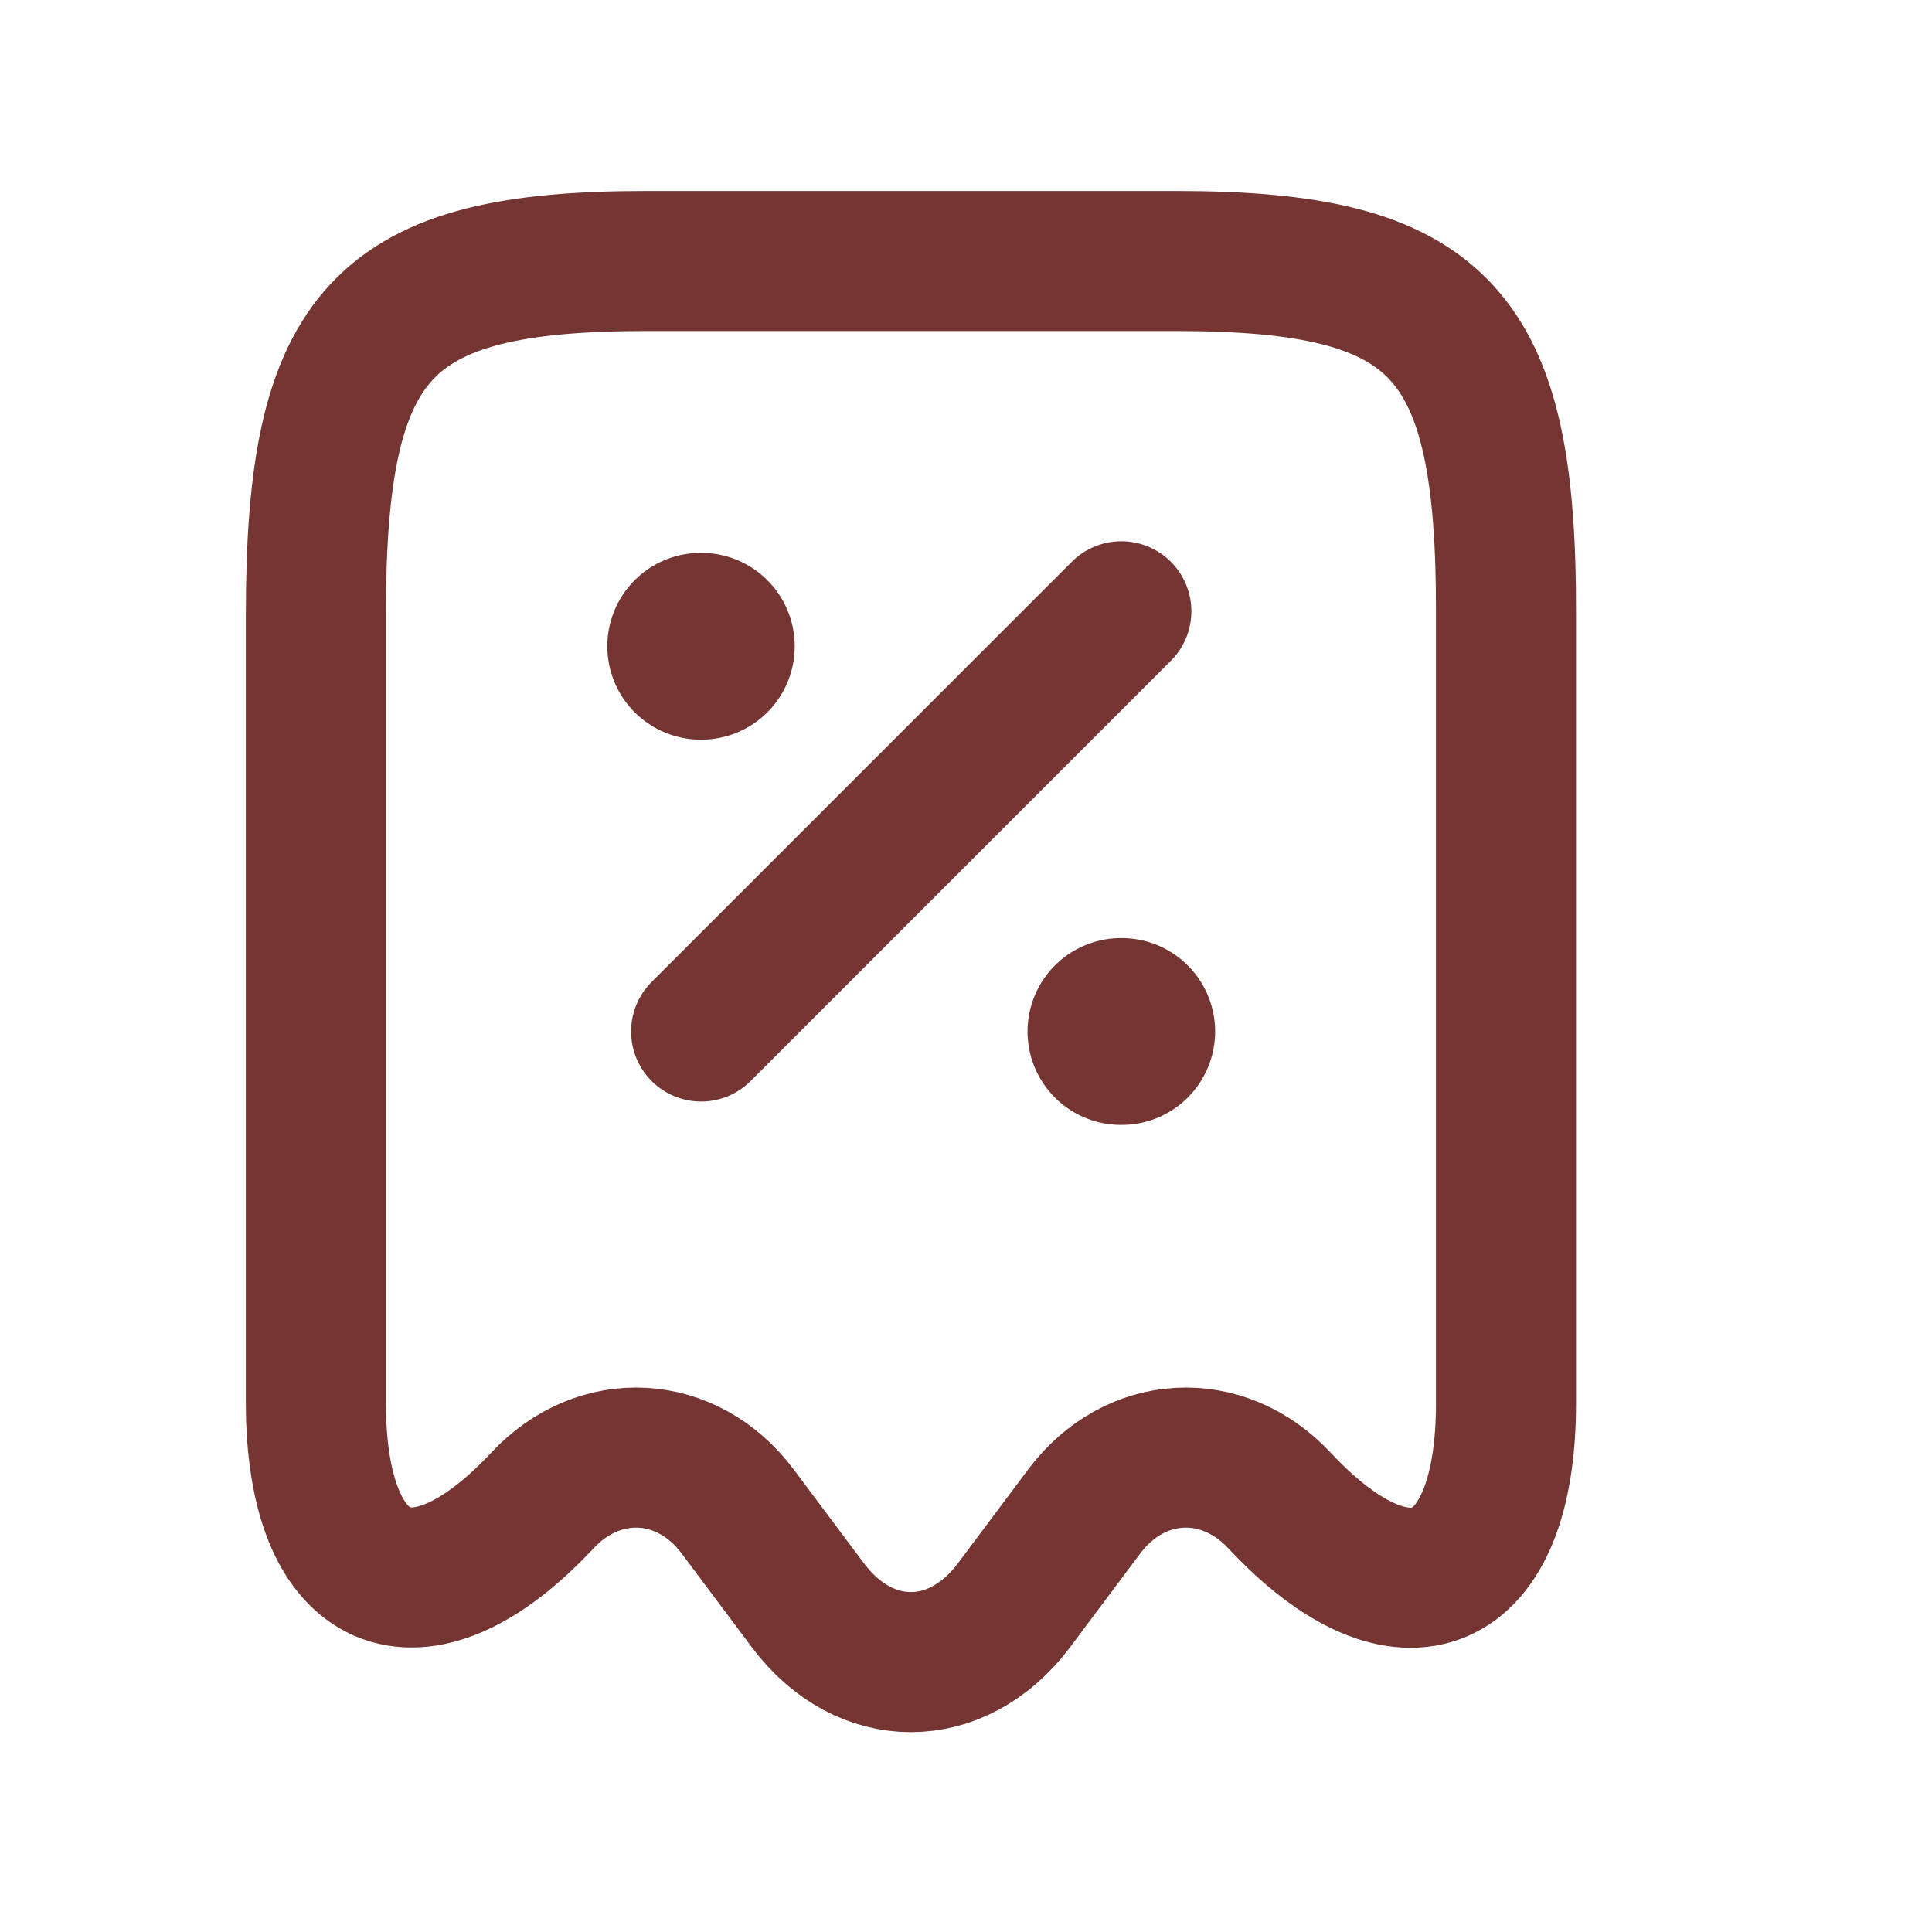
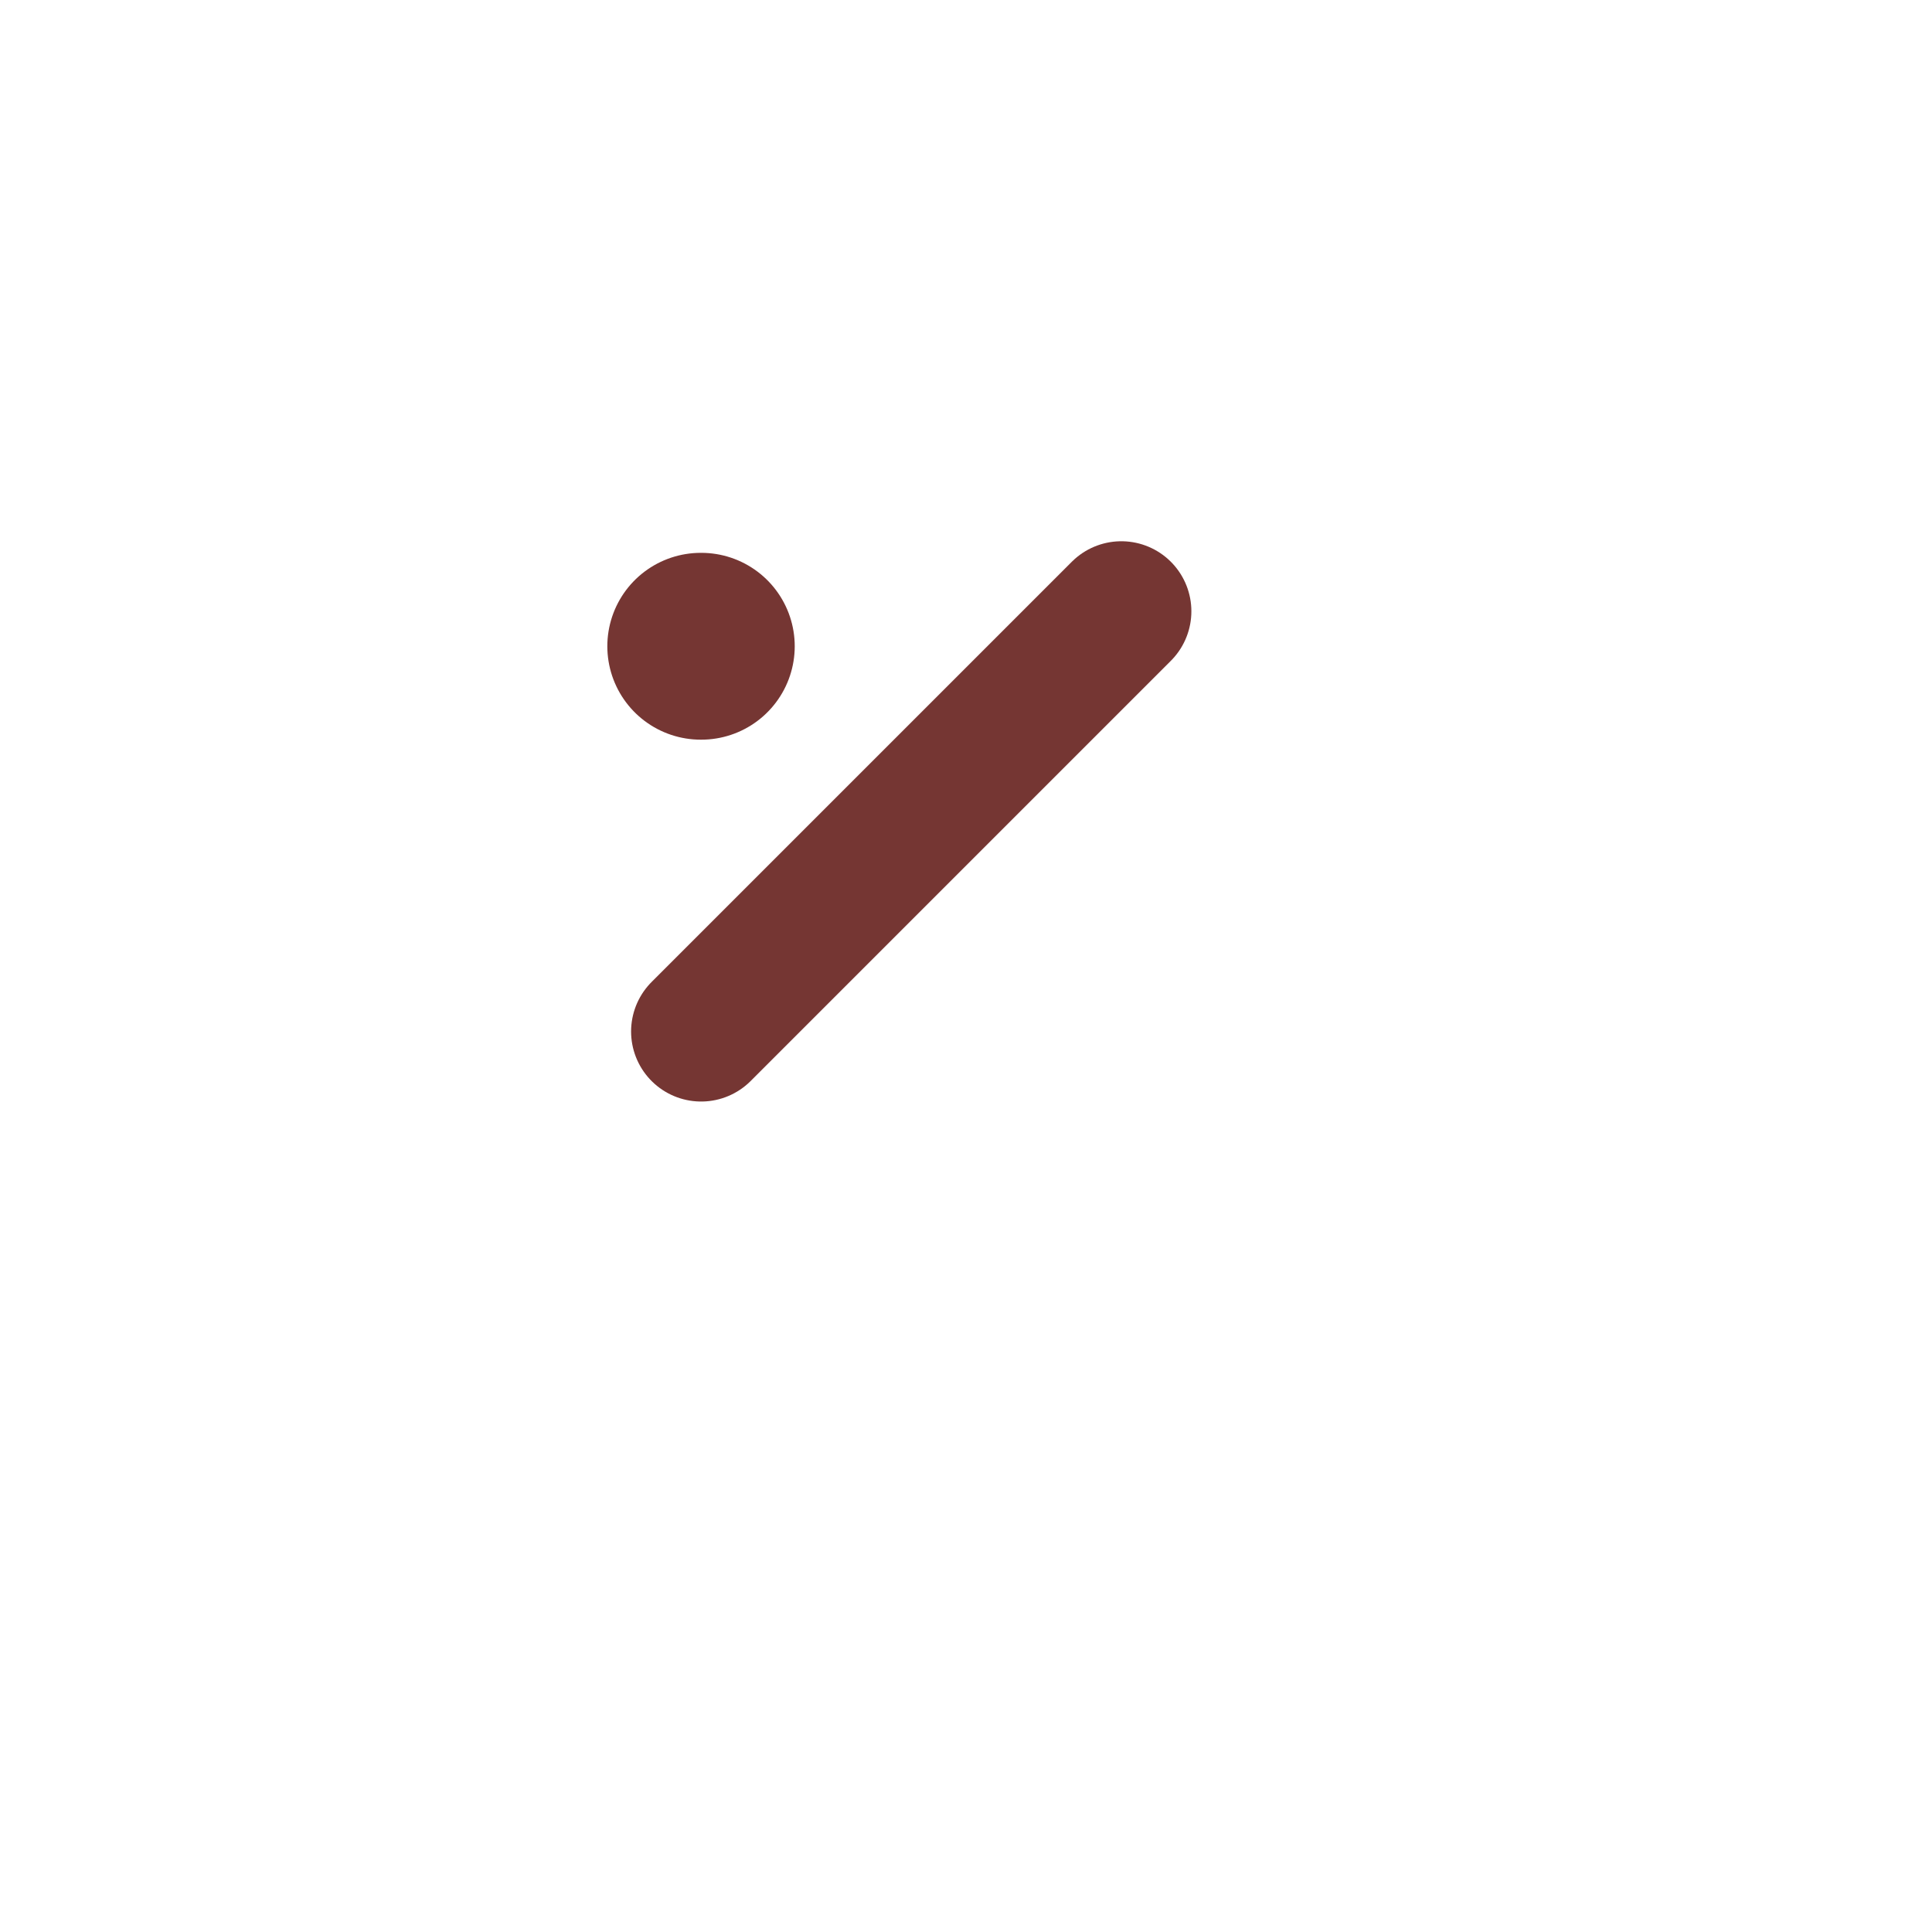
<svg xmlns="http://www.w3.org/2000/svg" width="10" height="10" viewBox="0 0 10 10" fill="none">
-   <path d="M2.806 7.768C3.103 7.449 3.557 7.475 3.818 7.823L4.184 8.312C4.477 8.7 4.952 8.7 5.246 8.312L5.612 7.823C5.873 7.475 6.327 7.449 6.624 7.768C7.269 8.457 7.795 8.229 7.795 7.264V3.178C7.799 1.717 7.458 1.351 6.087 1.351H3.346C1.976 1.351 1.635 1.717 1.635 3.178V7.261C1.635 8.229 2.164 8.454 2.806 7.768Z" stroke="#753633" stroke-width="0.725" stroke-linecap="round" stroke-linejoin="round" />
  <path d="M3.629 5.339L5.804 3.164" stroke="#753633" stroke-width="0.725" stroke-linecap="round" stroke-linejoin="round" />
-   <path d="M5.802 5.339H5.806" stroke="#753633" stroke-width="0.967" stroke-linecap="round" stroke-linejoin="round" />
  <path d="M3.627 3.345H3.63" stroke="#753633" stroke-width="0.967" stroke-linecap="round" stroke-linejoin="round" />
</svg>